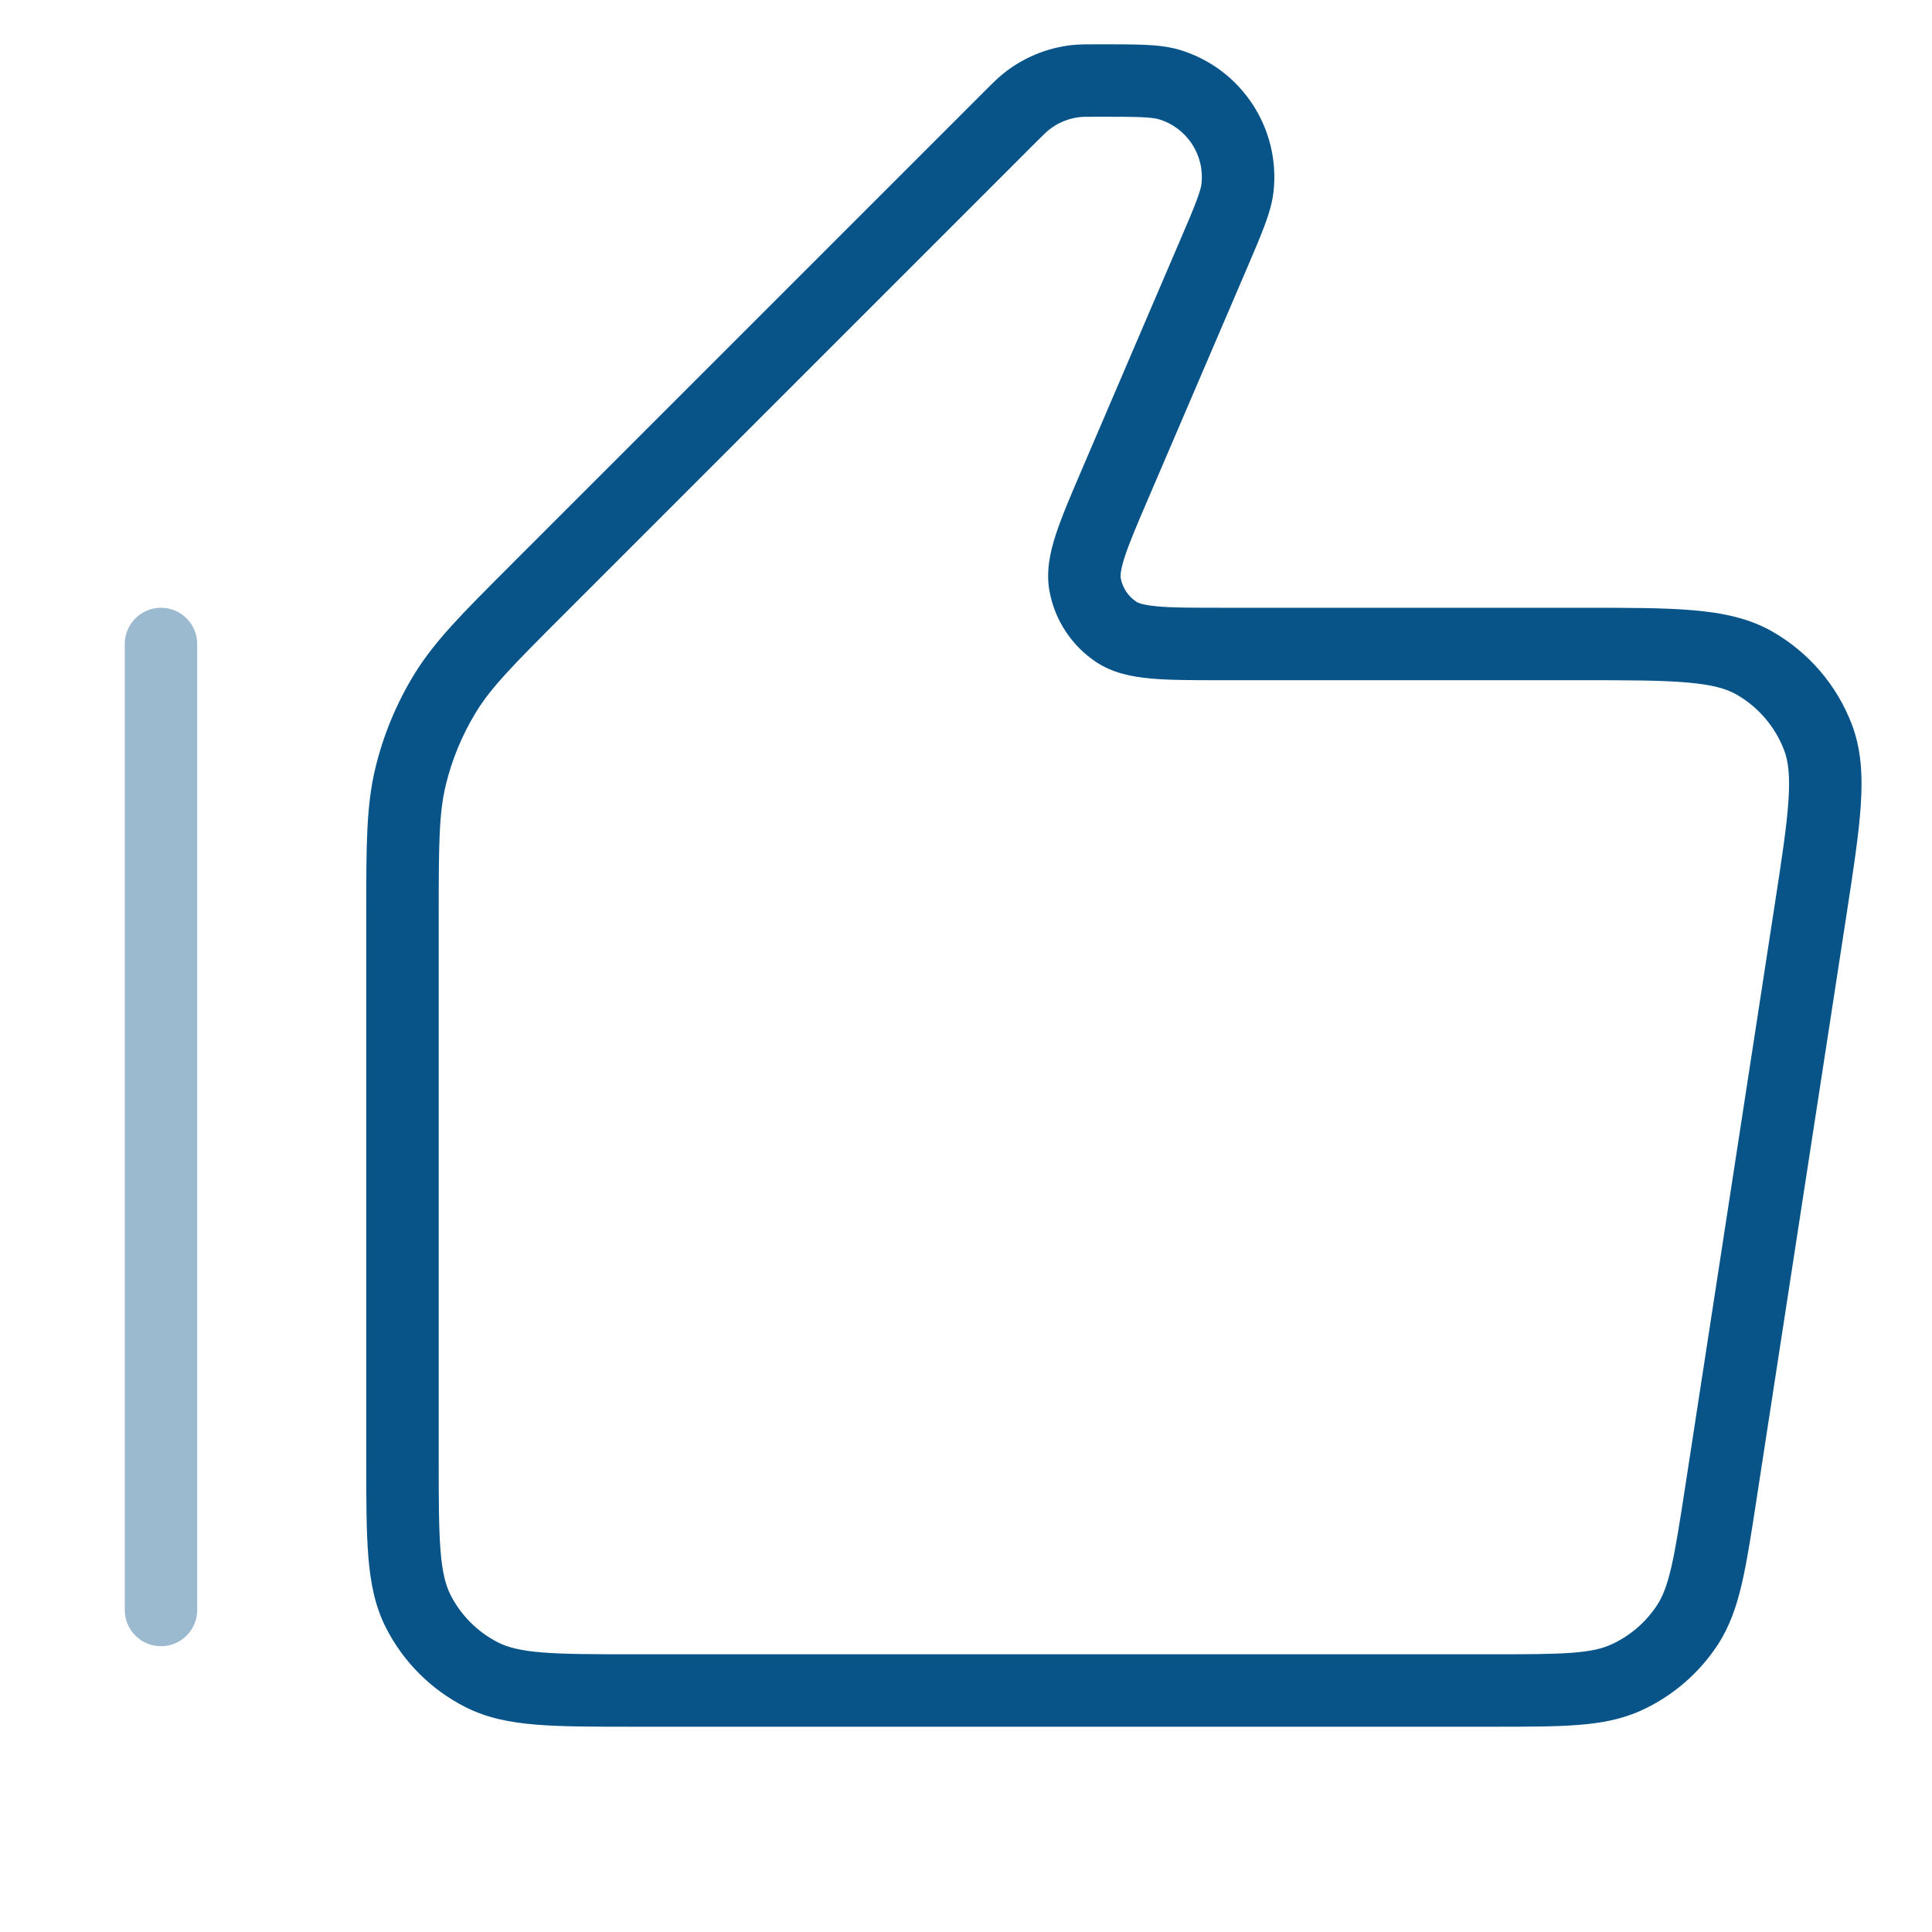
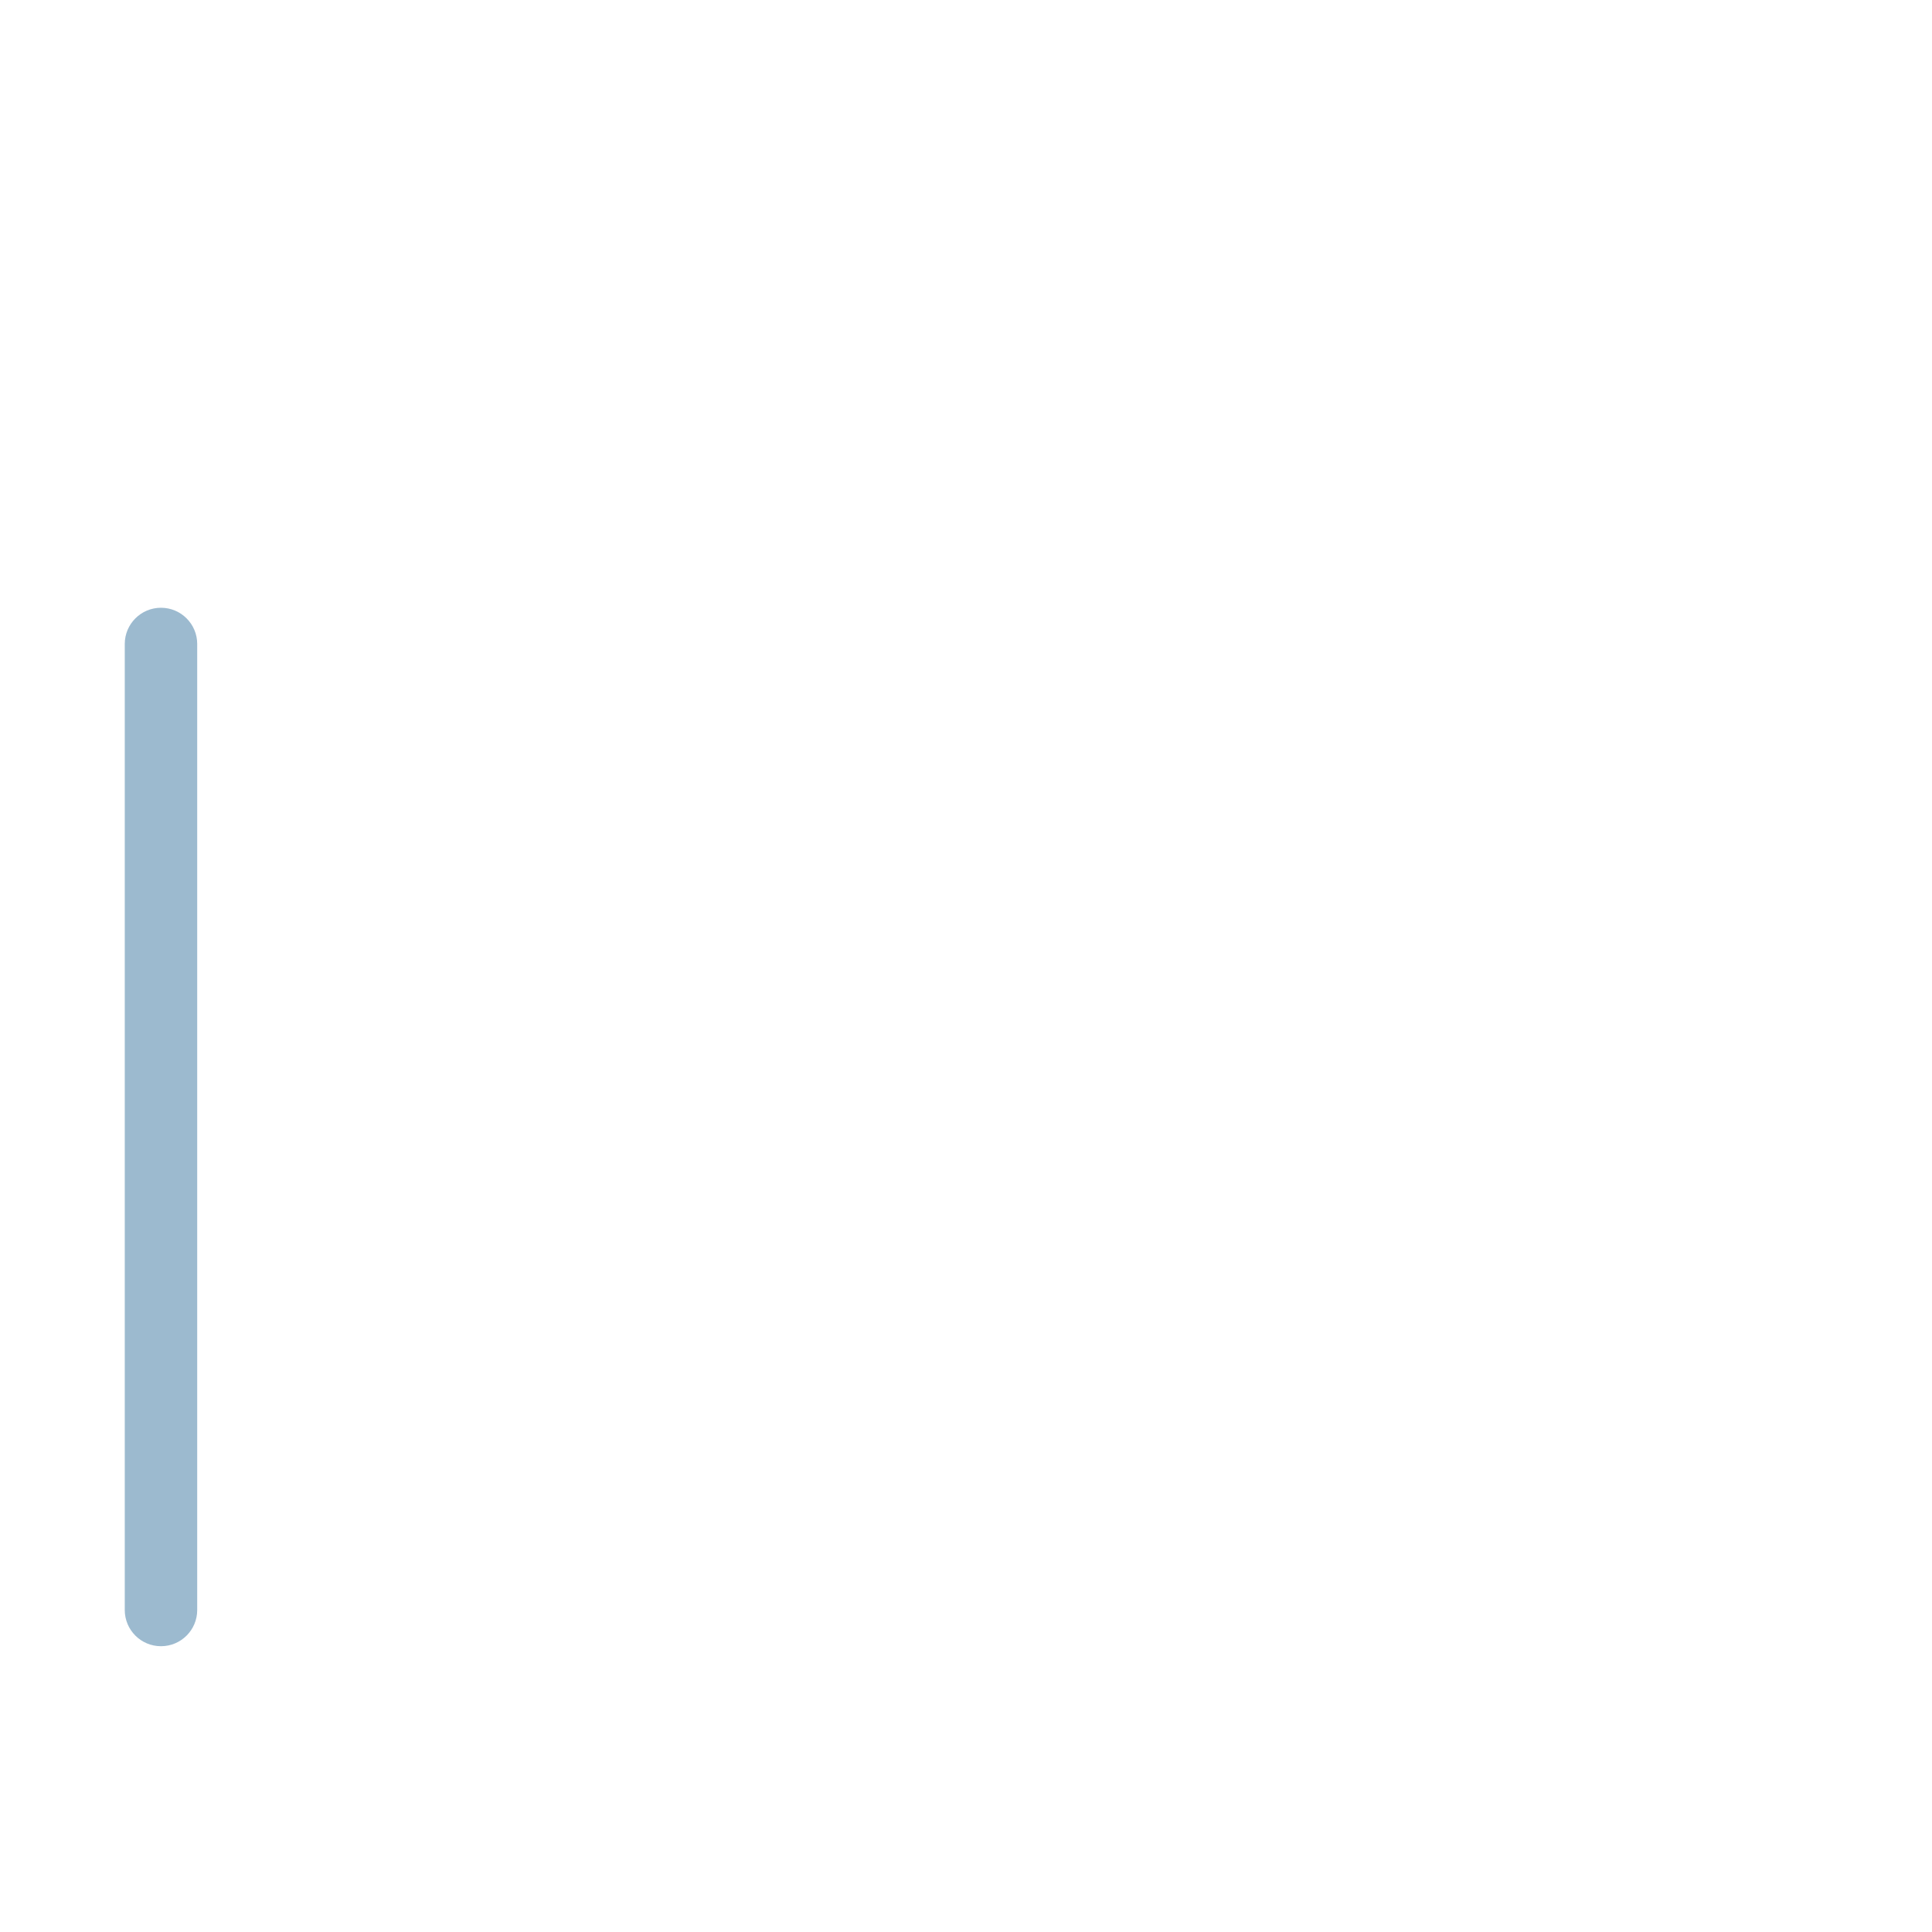
<svg xmlns="http://www.w3.org/2000/svg" width="40" height="40" viewBox="0 0 40 40" fill="none">
  <path opacity="0.4" fill-rule="evenodd" clip-rule="evenodd" d="M3.333 12.583C3.747 12.583 4.083 12.919 4.083 13.333L4.083 33.333C4.083 33.748 3.747 34.083 3.333 34.083C2.919 34.083 2.583 33.748 2.583 33.333L2.583 13.333C2.583 12.919 2.919 12.583 3.333 12.583Z" fill="#085488" />
-   <path fill-rule="evenodd" clip-rule="evenodd" d="M22.703 0.917C22.715 0.917 22.727 0.917 22.739 0.917L22.757 0.917C23.138 0.917 23.449 0.917 23.699 0.928C23.952 0.939 24.194 0.964 24.423 1.032C25.698 1.415 26.517 2.656 26.366 3.979C26.338 4.216 26.265 4.448 26.176 4.685C26.088 4.92 25.966 5.206 25.816 5.556L25.809 5.572L23.79 10.283C23.544 10.855 23.381 11.237 23.285 11.533C23.19 11.827 23.197 11.934 23.204 11.973C23.242 12.17 23.356 12.344 23.522 12.455C23.555 12.478 23.651 12.526 23.959 12.554C24.269 12.583 24.684 12.583 25.306 12.583H32.738H32.773C33.707 12.583 34.457 12.583 35.057 12.635C35.672 12.688 36.209 12.8 36.69 13.073C37.446 13.504 38.03 14.184 38.34 14.997C38.537 15.513 38.566 16.061 38.525 16.677C38.485 17.279 38.371 18.019 38.229 18.943L38.224 18.977L36.367 31.044L36.363 31.073C36.255 31.771 36.168 32.336 36.062 32.793C35.952 33.265 35.81 33.675 35.567 34.049C35.176 34.647 34.624 35.121 33.974 35.416C33.567 35.6 33.14 35.678 32.657 35.714C32.189 35.75 31.617 35.75 30.911 35.75H30.882H13.133H13.101C12.288 35.75 11.633 35.75 11.101 35.707C10.555 35.662 10.075 35.568 9.631 35.341C8.925 34.982 8.351 34.408 7.992 33.703C7.765 33.258 7.671 32.778 7.626 32.231C7.583 31.701 7.583 31.045 7.583 30.232L7.583 30.2V18.977L7.583 18.873C7.583 17.504 7.583 16.687 7.77 15.909C7.935 15.221 8.208 14.562 8.578 13.958C8.996 13.277 9.573 12.699 10.542 11.731C10.566 11.707 10.59 11.682 10.614 11.658L20.378 1.895C20.386 1.886 20.394 1.878 20.403 1.87C20.548 1.724 20.662 1.61 20.788 1.511C21.189 1.193 21.67 0.994 22.177 0.935C22.336 0.917 22.498 0.917 22.703 0.917ZM22.739 2.417C22.482 2.417 22.412 2.418 22.35 2.425C22.12 2.452 21.901 2.542 21.719 2.687C21.67 2.725 21.62 2.773 21.438 2.955L11.675 12.719C10.612 13.781 10.171 14.23 9.857 14.742C9.569 15.212 9.357 15.724 9.228 16.26C9.088 16.844 9.083 17.473 9.083 18.977V30.2C9.083 31.052 9.084 31.647 9.121 32.109C9.158 32.563 9.228 32.824 9.328 33.022C9.544 33.445 9.888 33.789 10.312 34.005C10.509 34.105 10.77 34.175 11.224 34.212C11.686 34.249 12.281 34.25 13.133 34.25H30.882C31.624 34.25 32.139 34.249 32.543 34.219C32.937 34.189 33.171 34.133 33.355 34.049C33.745 33.873 34.076 33.588 34.31 33.23C34.421 33.06 34.511 32.838 34.601 32.453C34.693 32.058 34.772 31.549 34.885 30.816L36.741 18.749C36.89 17.783 36.993 17.107 37.028 16.577C37.063 16.055 37.024 15.756 36.938 15.531C36.752 15.044 36.402 14.636 35.948 14.377C35.739 14.258 35.45 14.175 34.928 14.13C34.4 14.084 33.715 14.083 32.738 14.083H25.306H25.271C24.693 14.083 24.209 14.083 23.823 14.048C23.429 14.012 23.031 13.933 22.684 13.7C22.186 13.364 21.843 12.843 21.731 12.253C21.653 11.843 21.736 11.446 21.859 11.069C21.979 10.701 22.169 10.256 22.397 9.725L22.411 9.692L24.43 4.981C24.589 4.611 24.698 4.356 24.772 4.157C24.847 3.958 24.869 3.862 24.875 3.808C24.944 3.207 24.572 2.643 23.992 2.469C23.94 2.454 23.844 2.436 23.631 2.426C23.419 2.417 23.142 2.417 22.739 2.417Z" fill="#085488" />
</svg>